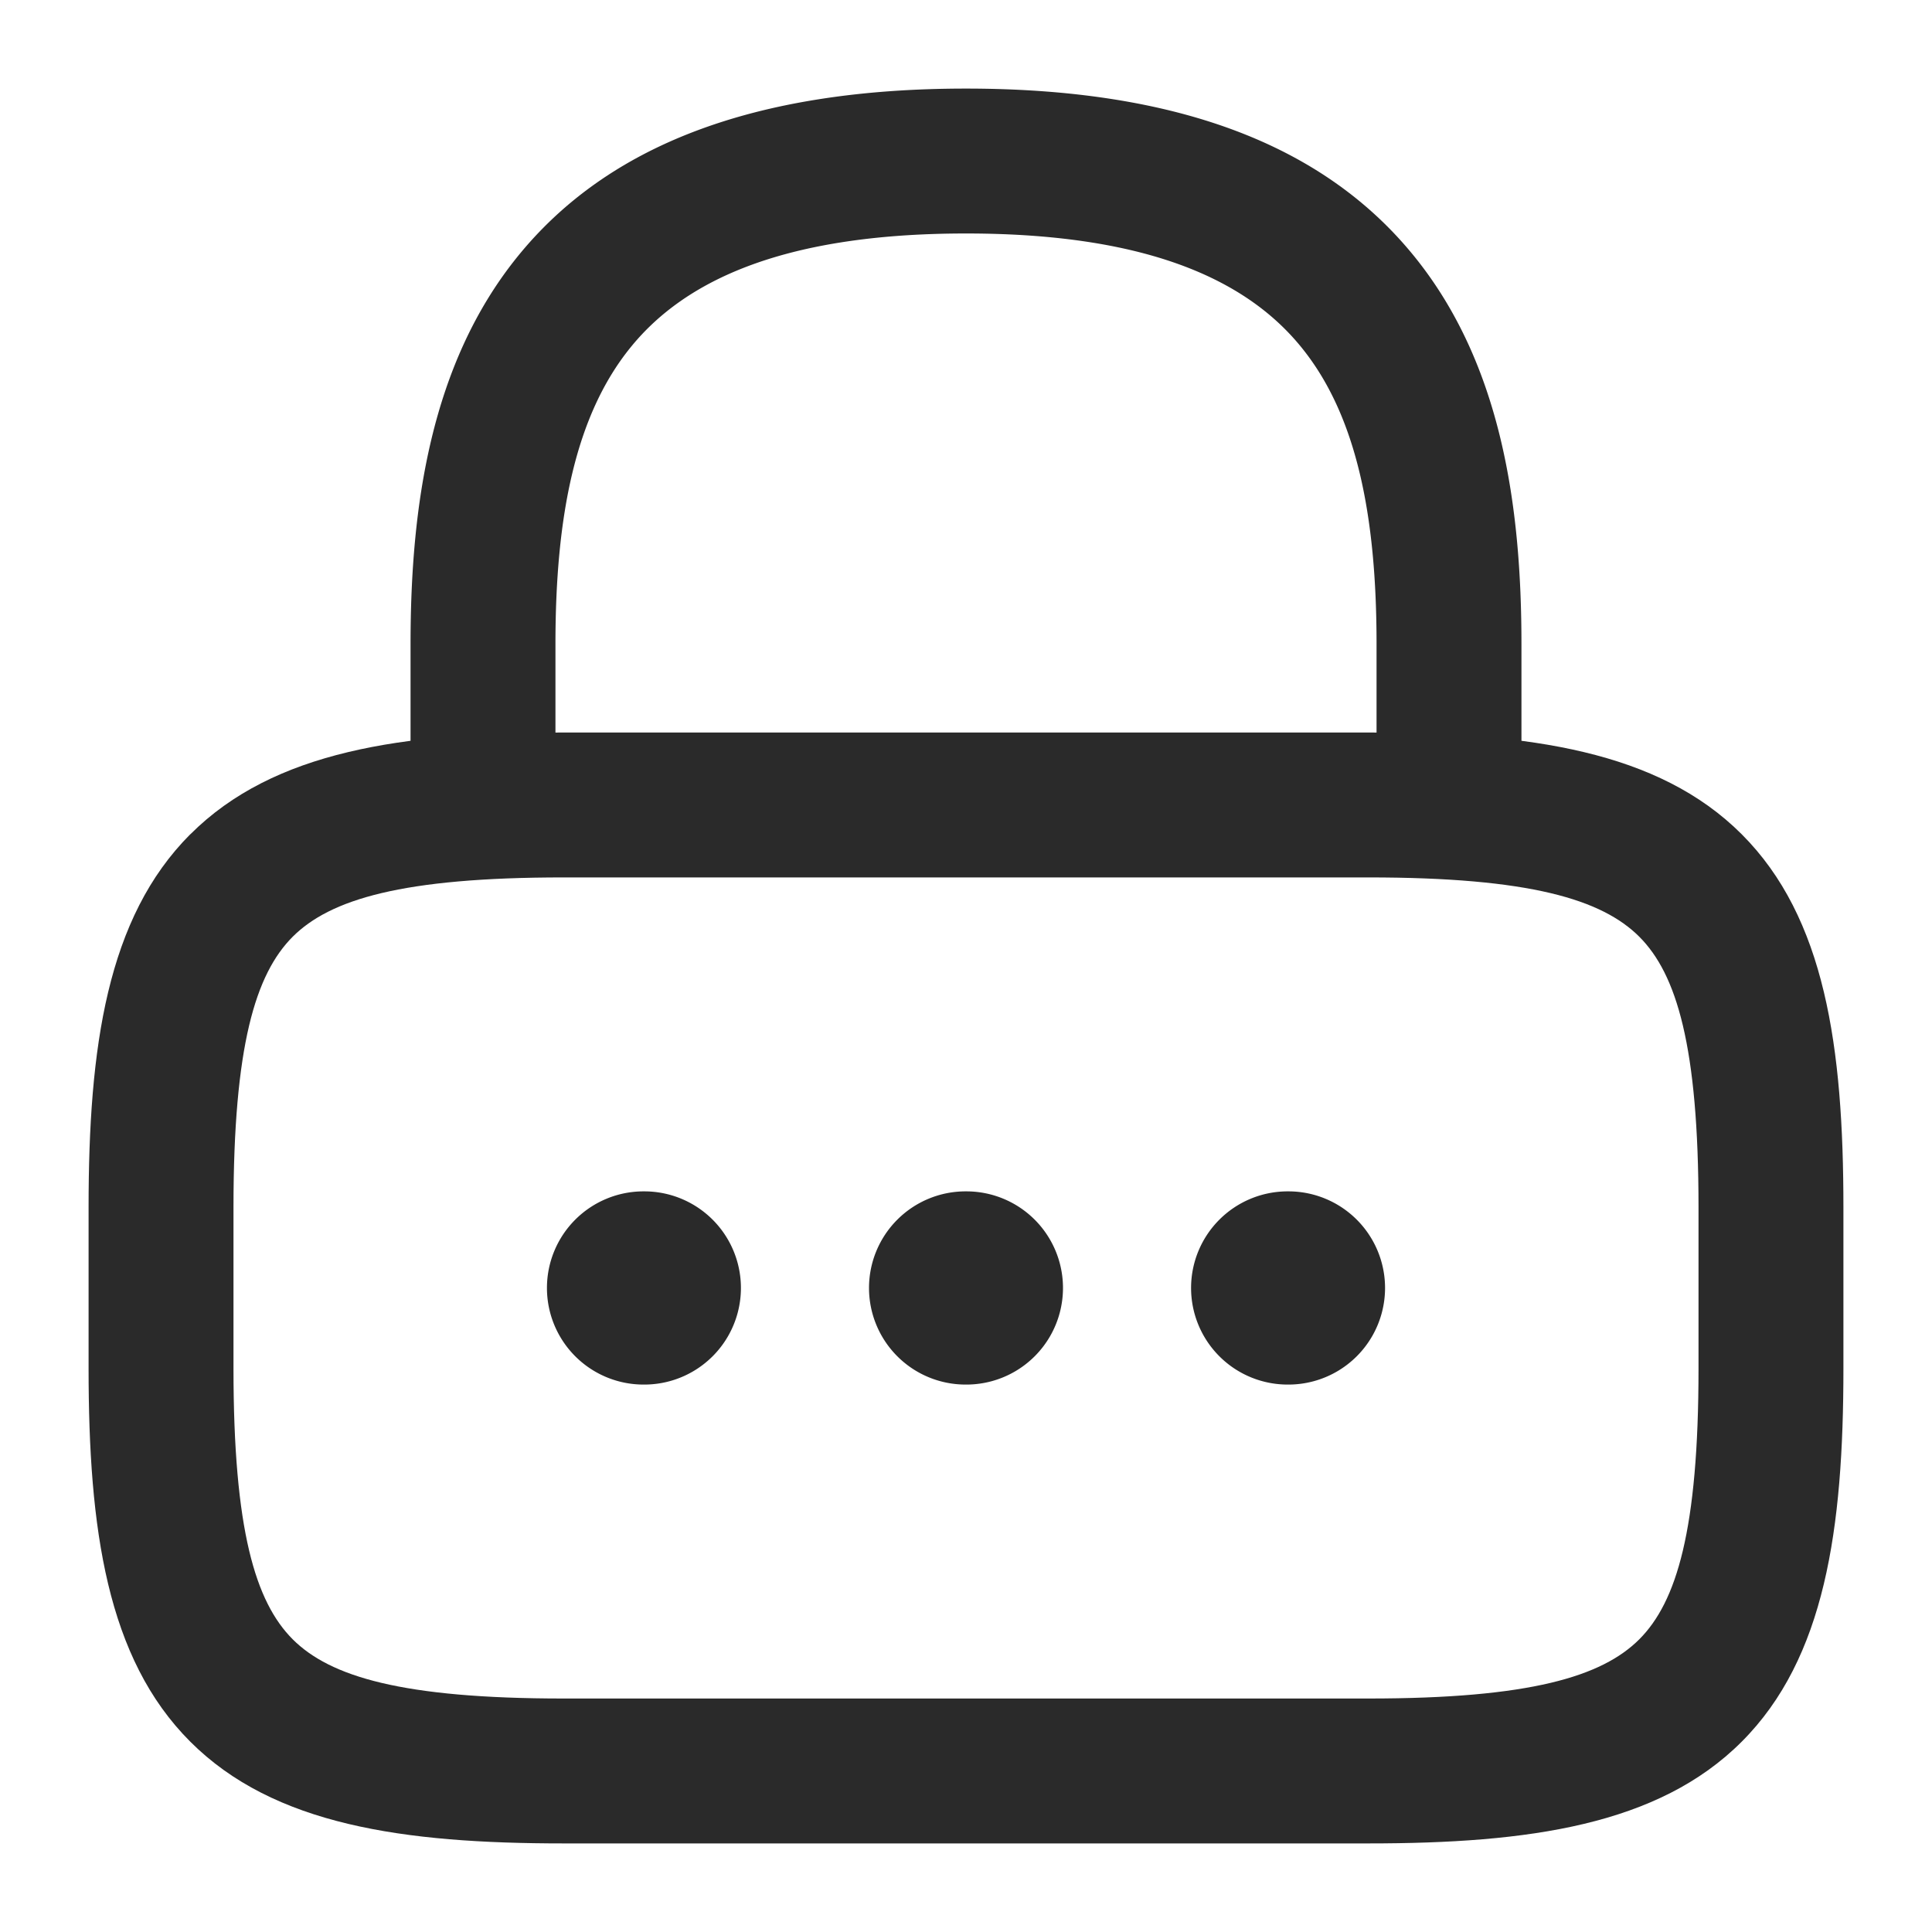
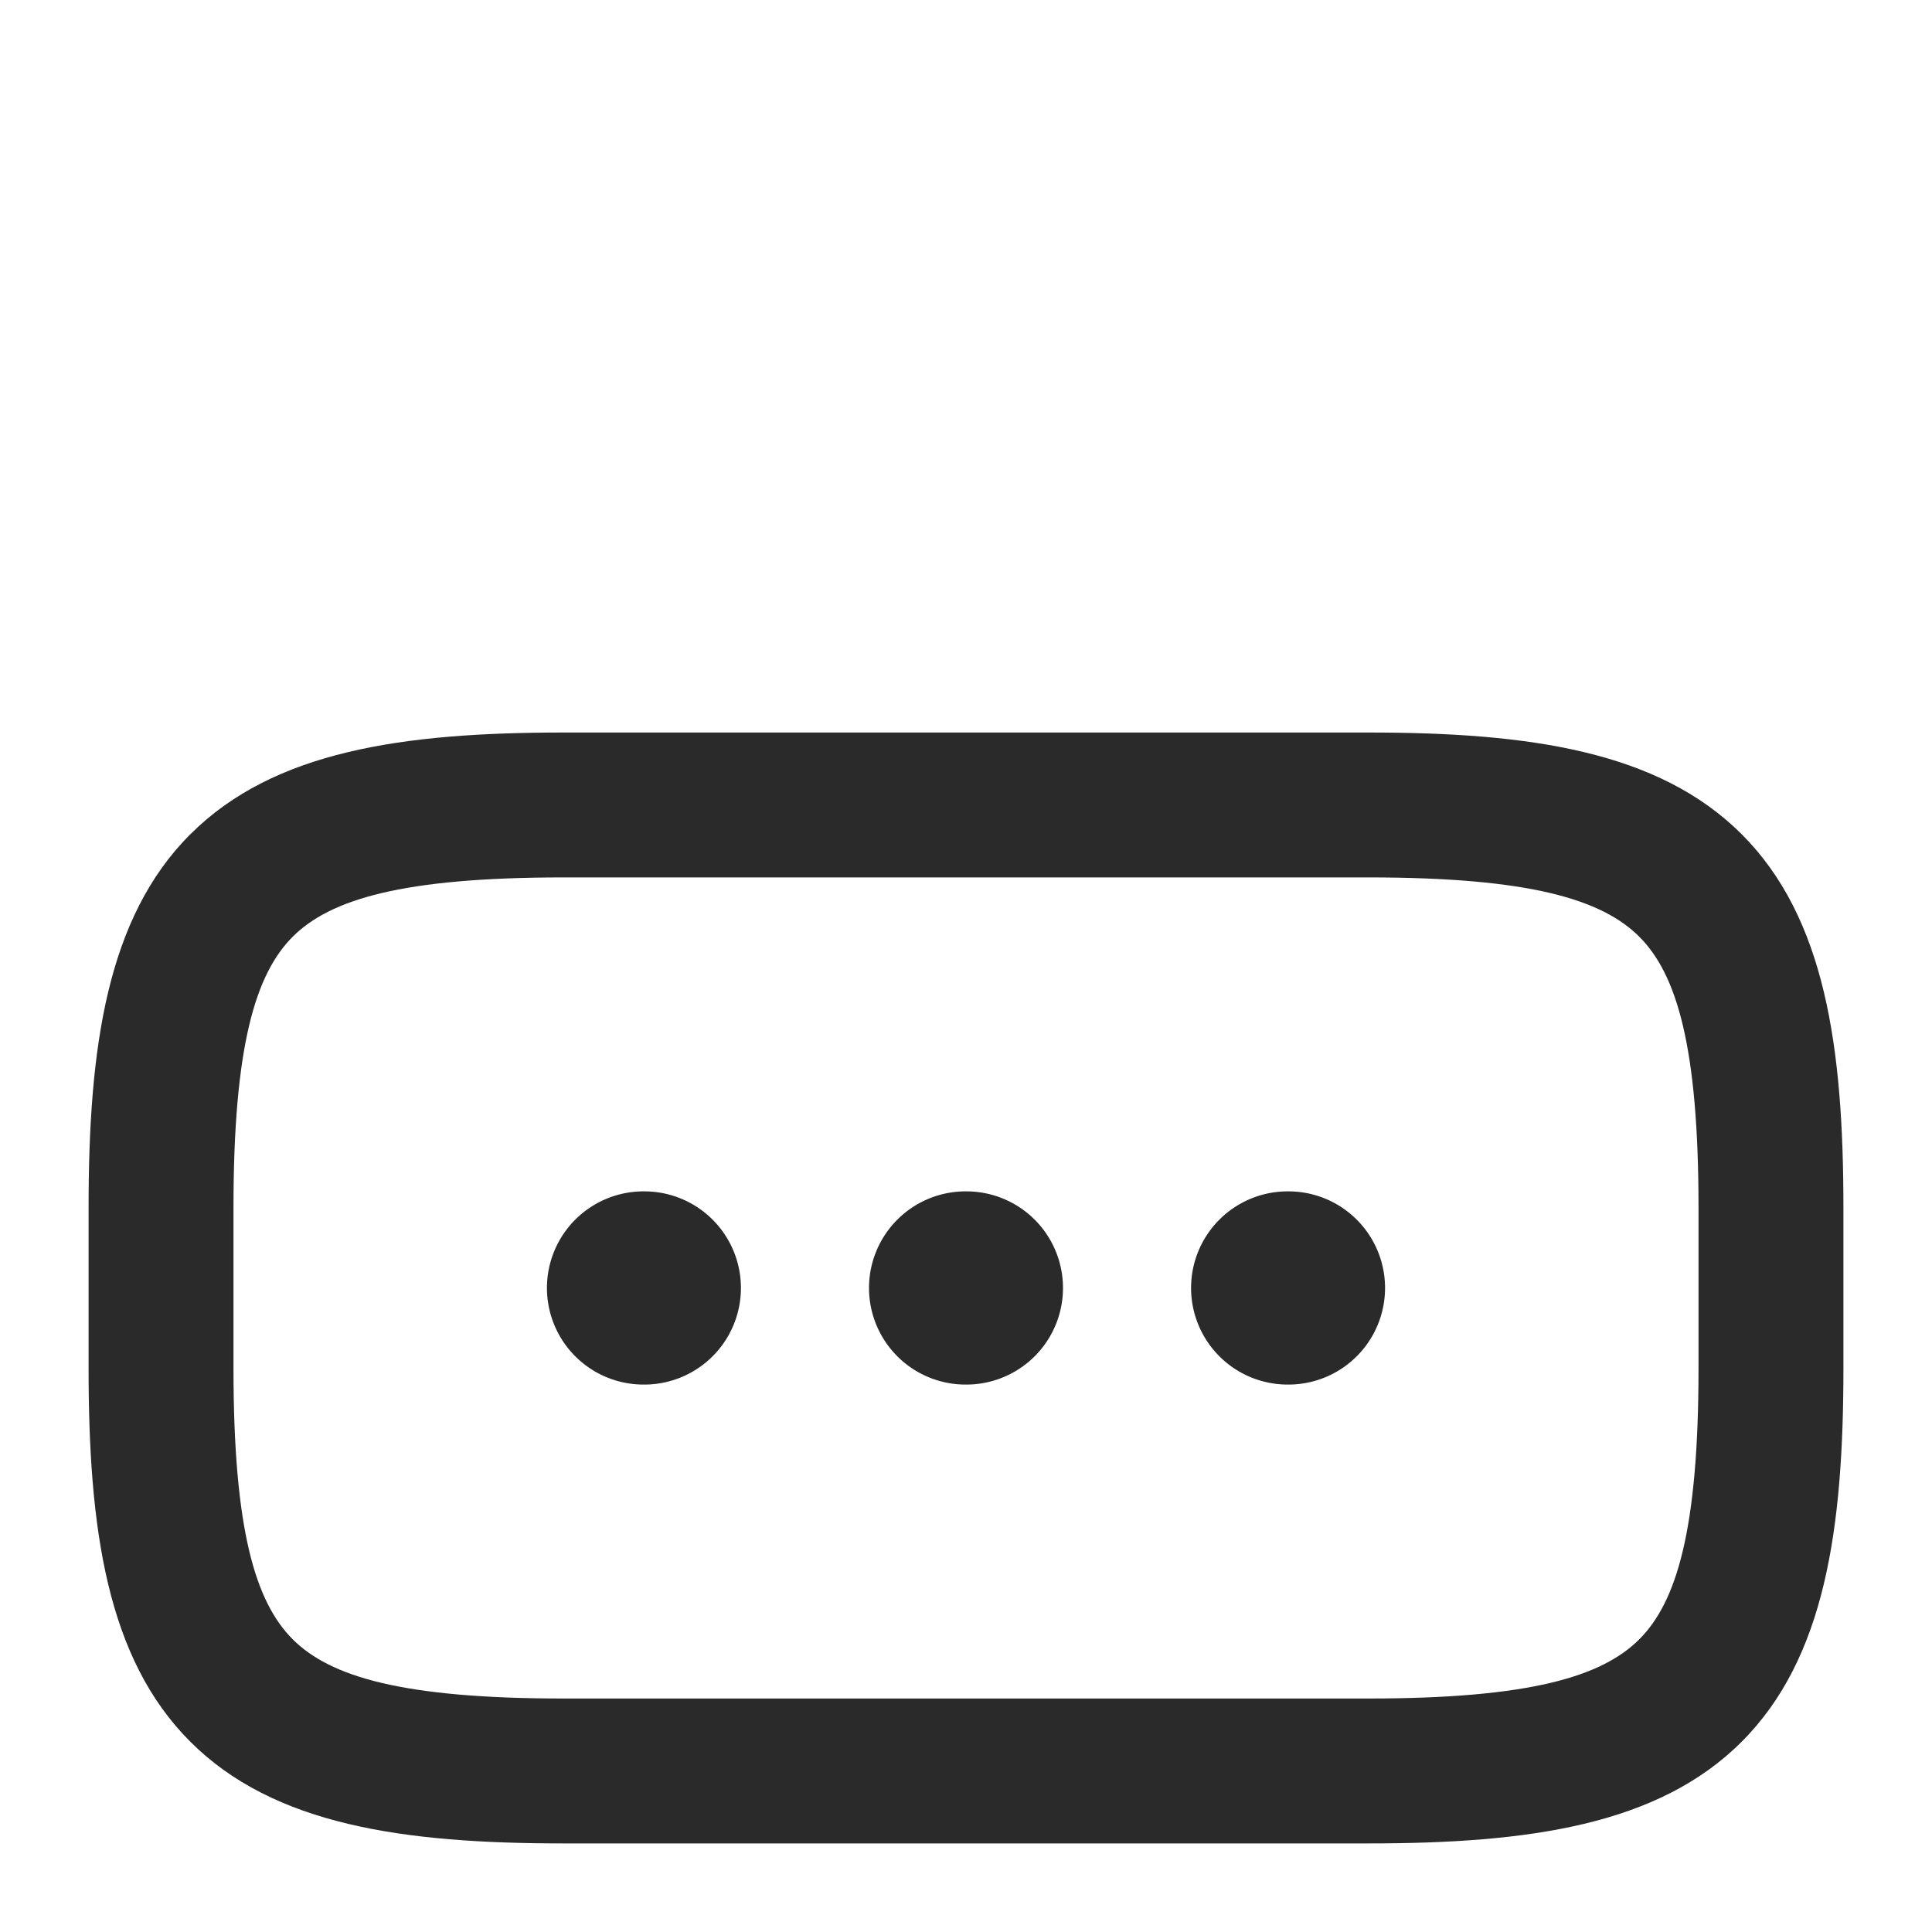
<svg xmlns="http://www.w3.org/2000/svg" width="20" height="20" fill="none">
-   <path fill="#2A2A2A" fill-rule="evenodd" d="M6.522 3.603c-.563.699-.772 1.73-.772 3.064v1.666a.75.75 0 1 1-1.5 0V6.667c0-1.424.208-2.894 1.103-4.005C6.277 1.515 7.788.917 10 .917s3.723.598 4.647 1.745c.895 1.111 1.103 2.58 1.103 4.005v1.666a.75.75 0 0 1-1.5 0V6.667c0-1.335-.209-2.365-.772-3.064-.534-.664-1.523-1.186-3.478-1.186s-2.944.522-3.478 1.186" clip-rule="evenodd" />
  <path fill="#2A2A2A" fill-rule="evenodd" d="M3.03 9.697c-.386.387-.613 1.131-.613 2.803v1.667c0 1.672.227 2.416.613 2.803.387.386 1.131.613 2.803.613h8.334c1.672 0 2.416-.227 2.803-.613.386-.387.613-1.131.613-2.803V12.5c0-1.672-.227-2.416-.613-2.803-.387-.386-1.131-.614-2.803-.614H5.833c-1.672 0-2.416.228-2.803.614m-1.06-1.06c.863-.864 2.202-1.054 3.863-1.054h8.334c1.66 0 3 .19 3.863 1.053.864.864 1.053 2.203 1.053 3.864v1.667c0 1.661-.19 3-1.053 3.863-.863.864-2.202 1.053-3.863 1.053H5.833c-1.661 0-3-.19-3.863-1.053-.864-.863-1.053-2.202-1.053-3.863V12.5c0-1.661.19-3 1.053-3.864" clip-rule="evenodd" />
  <path fill="#2A2A2A" fill-rule="evenodd" d="M12.33 13.333a1 1 0 0 1 1-1h.008a1 1 0 0 1 0 2h-.008a1 1 0 0 1-1-1m-3.334 0a1 1 0 0 1 1-1h.008a1 1 0 0 1 0 2h-.008a1 1 0 0 1-1-1m-3.334 0a1 1 0 0 1 1-1h.008a1 1 0 0 1 0 2h-.008a1 1 0 0 1-1-1" clip-rule="evenodd" />
</svg>